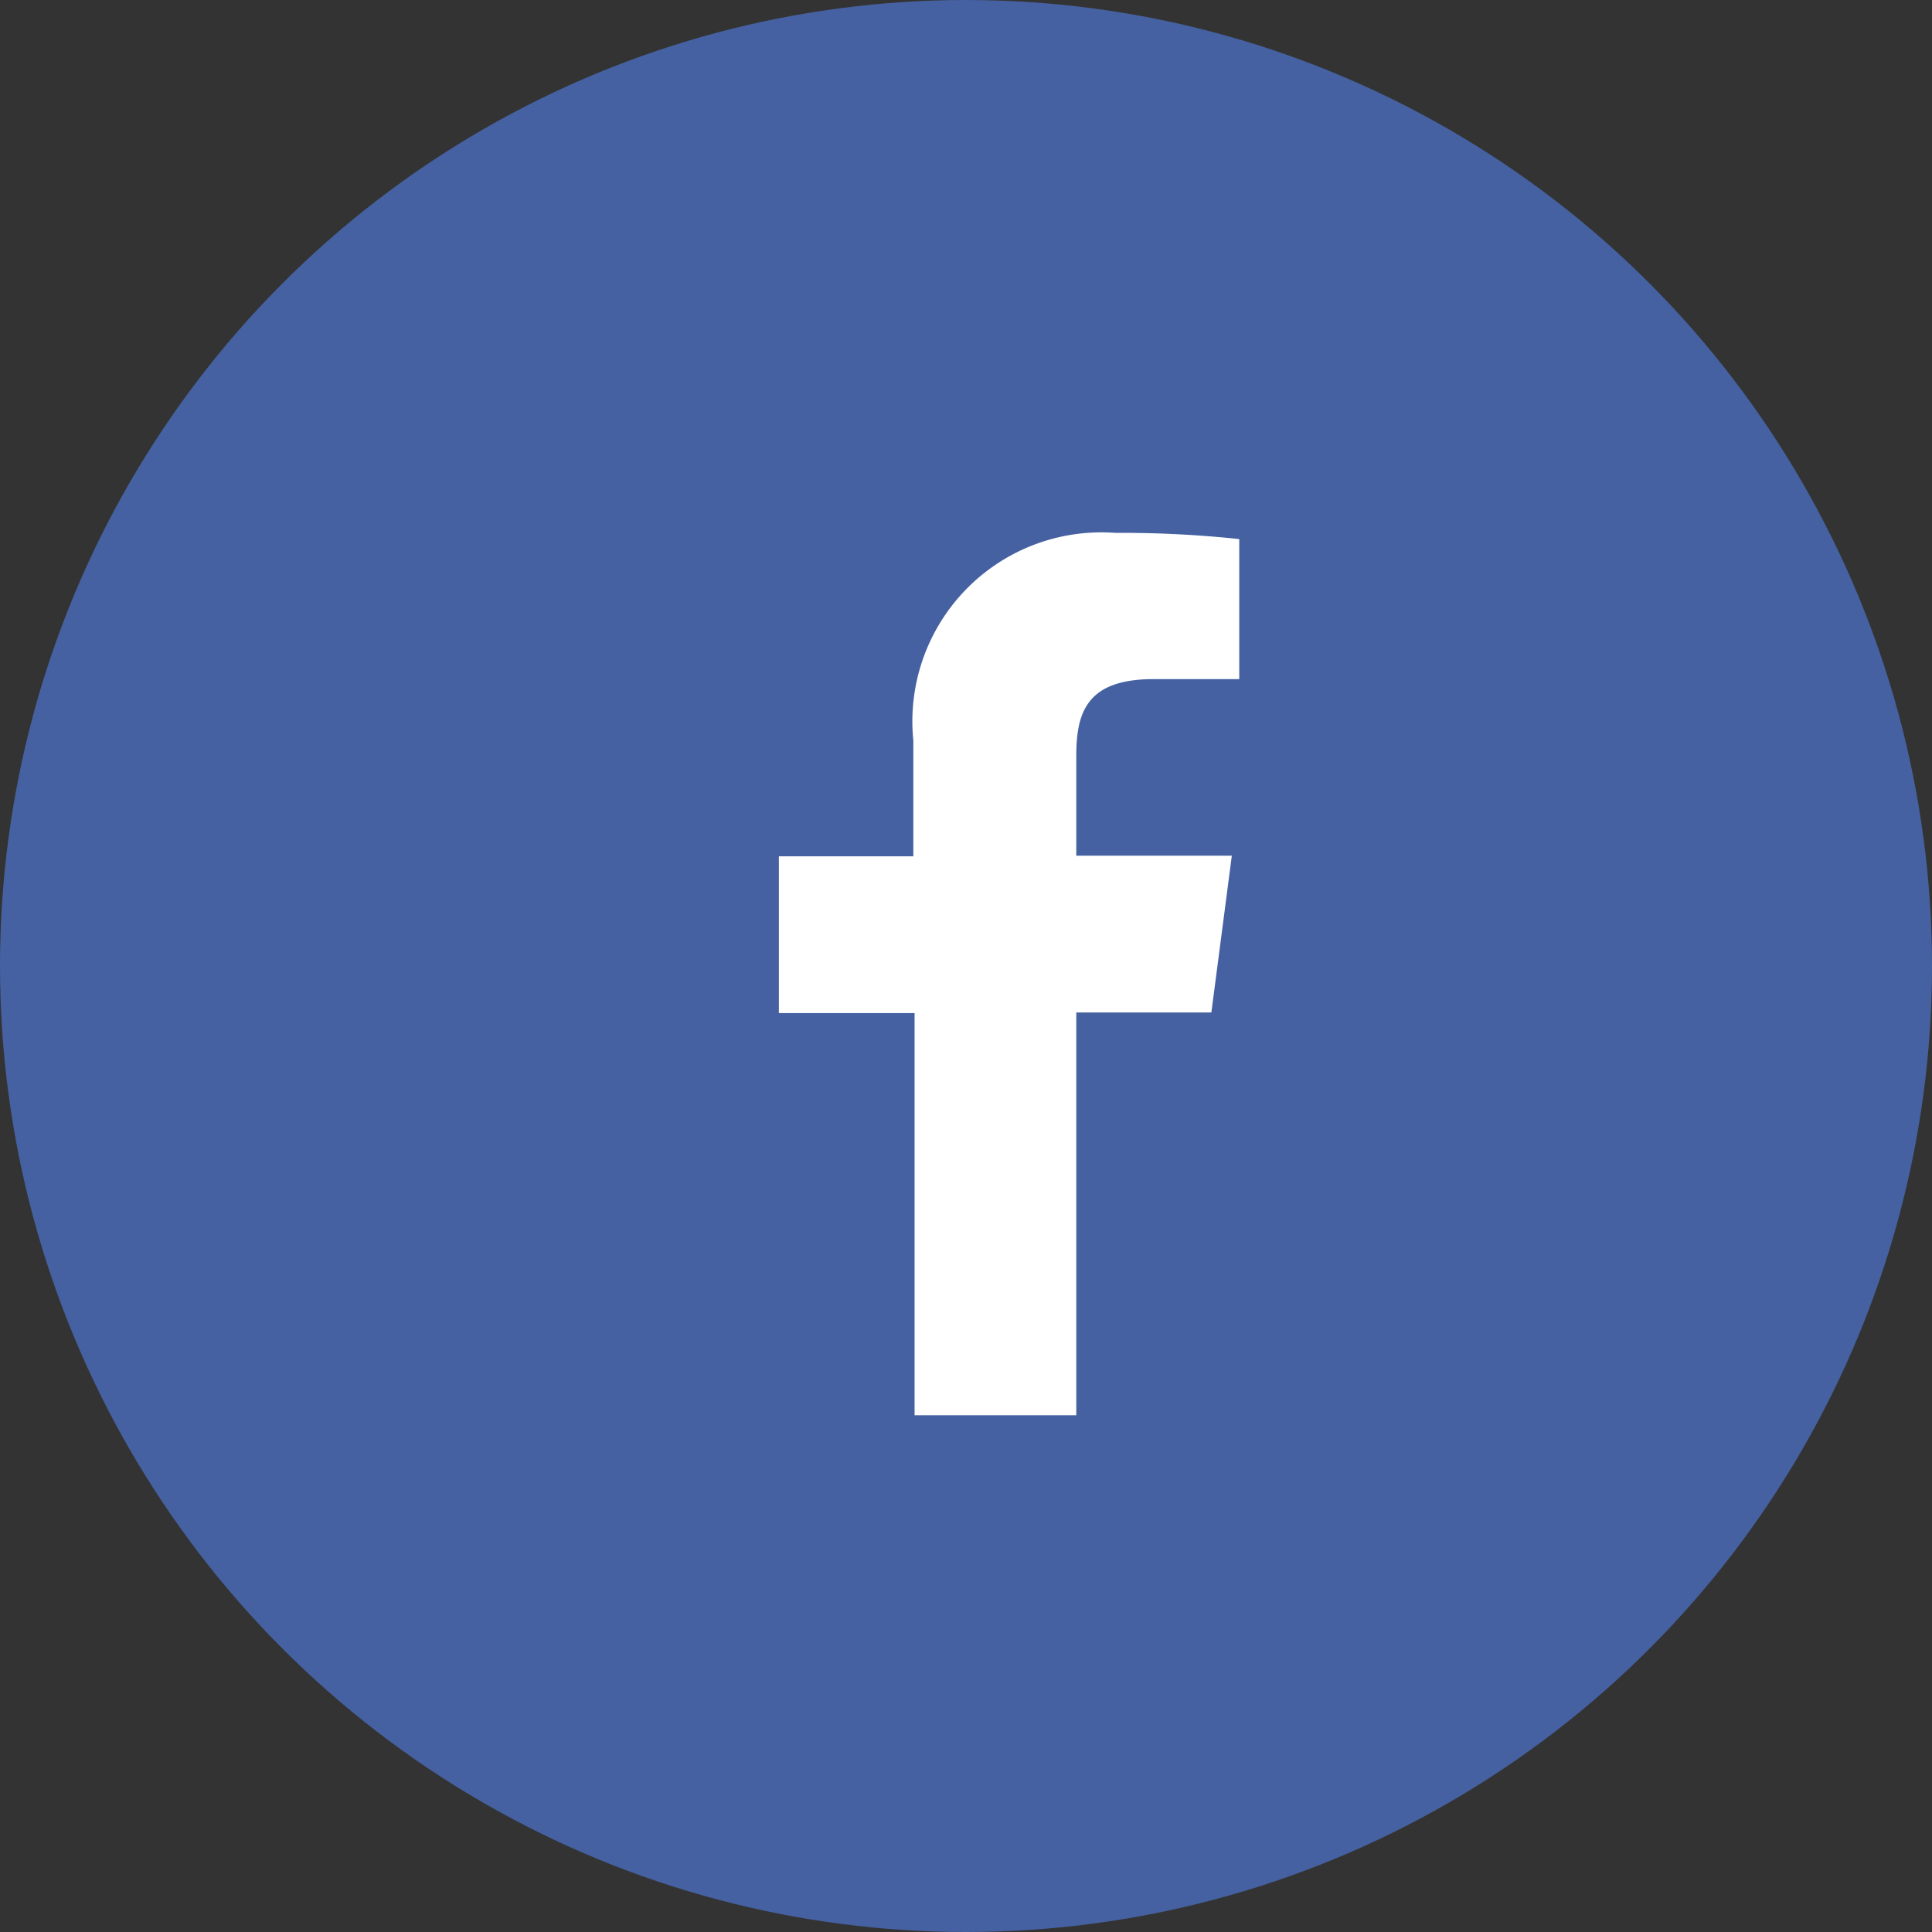
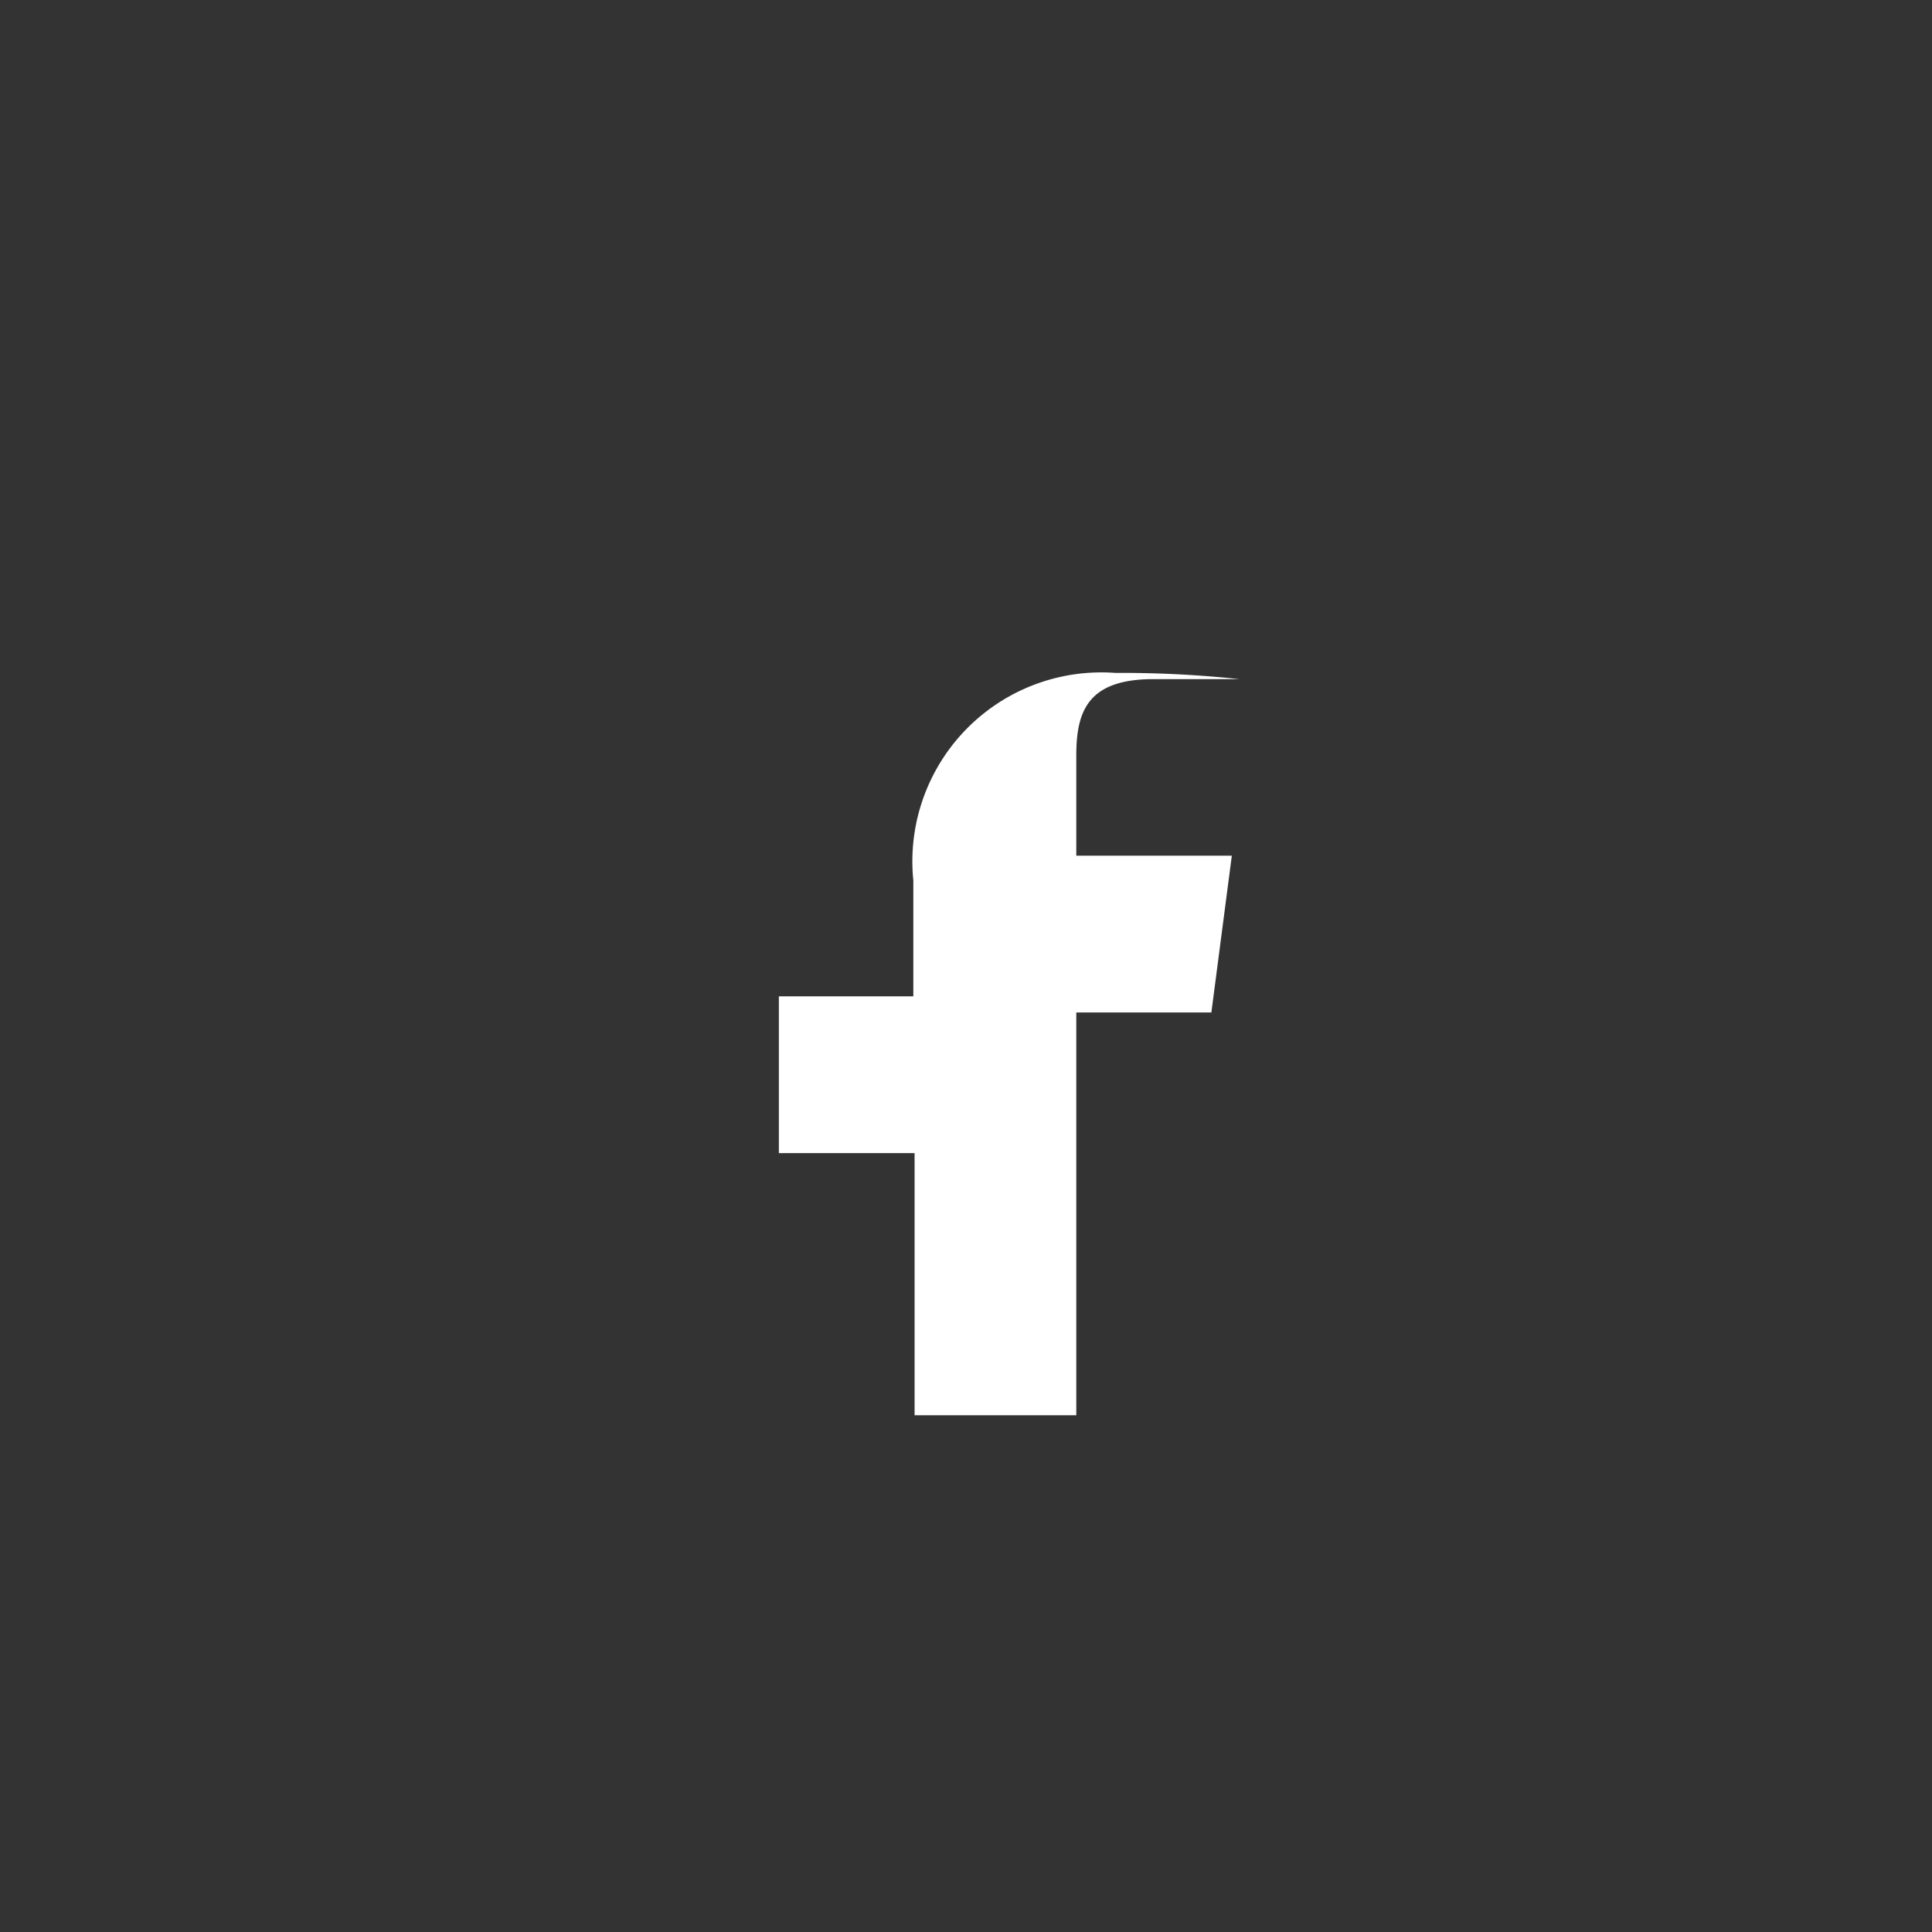
<svg xmlns="http://www.w3.org/2000/svg" viewBox="0 0 31.18 31.18">
  <rect x="0" y="0" width="31.18" height="31.18" fill="#333333" stroke="none" />
  <g id="Layer_2fb" data-name="Layer 2">
    <g id="Layer_1-2fb" data-name="Layer 1">
-       <circle fill="#4561a1" cx="15.59" cy="15.59" r="15.59" />
-       <path id="Facebook" fill="#fff" d="M14.76,22.84h2.61v-6.5h2.18l.33-2.53H17.37V12.19c0-.73.2-1.23,1.25-1.23H20V8.7a17.92,17.92,0,0,0-2-.1,3.05,3.05,0,0,0-3.26,3.35v1.87H12.57v2.53h2.19v6.5Z" />
+       <path id="Facebook" fill="#fff" d="M14.76,22.84h2.61v-6.5h2.18l.33-2.53H17.37V12.19c0-.73.2-1.23,1.25-1.23H20a17.92,17.92,0,0,0-2-.1,3.05,3.05,0,0,0-3.26,3.35v1.87H12.57v2.53h2.19v6.5Z" />
    </g>
  </g>
</svg>